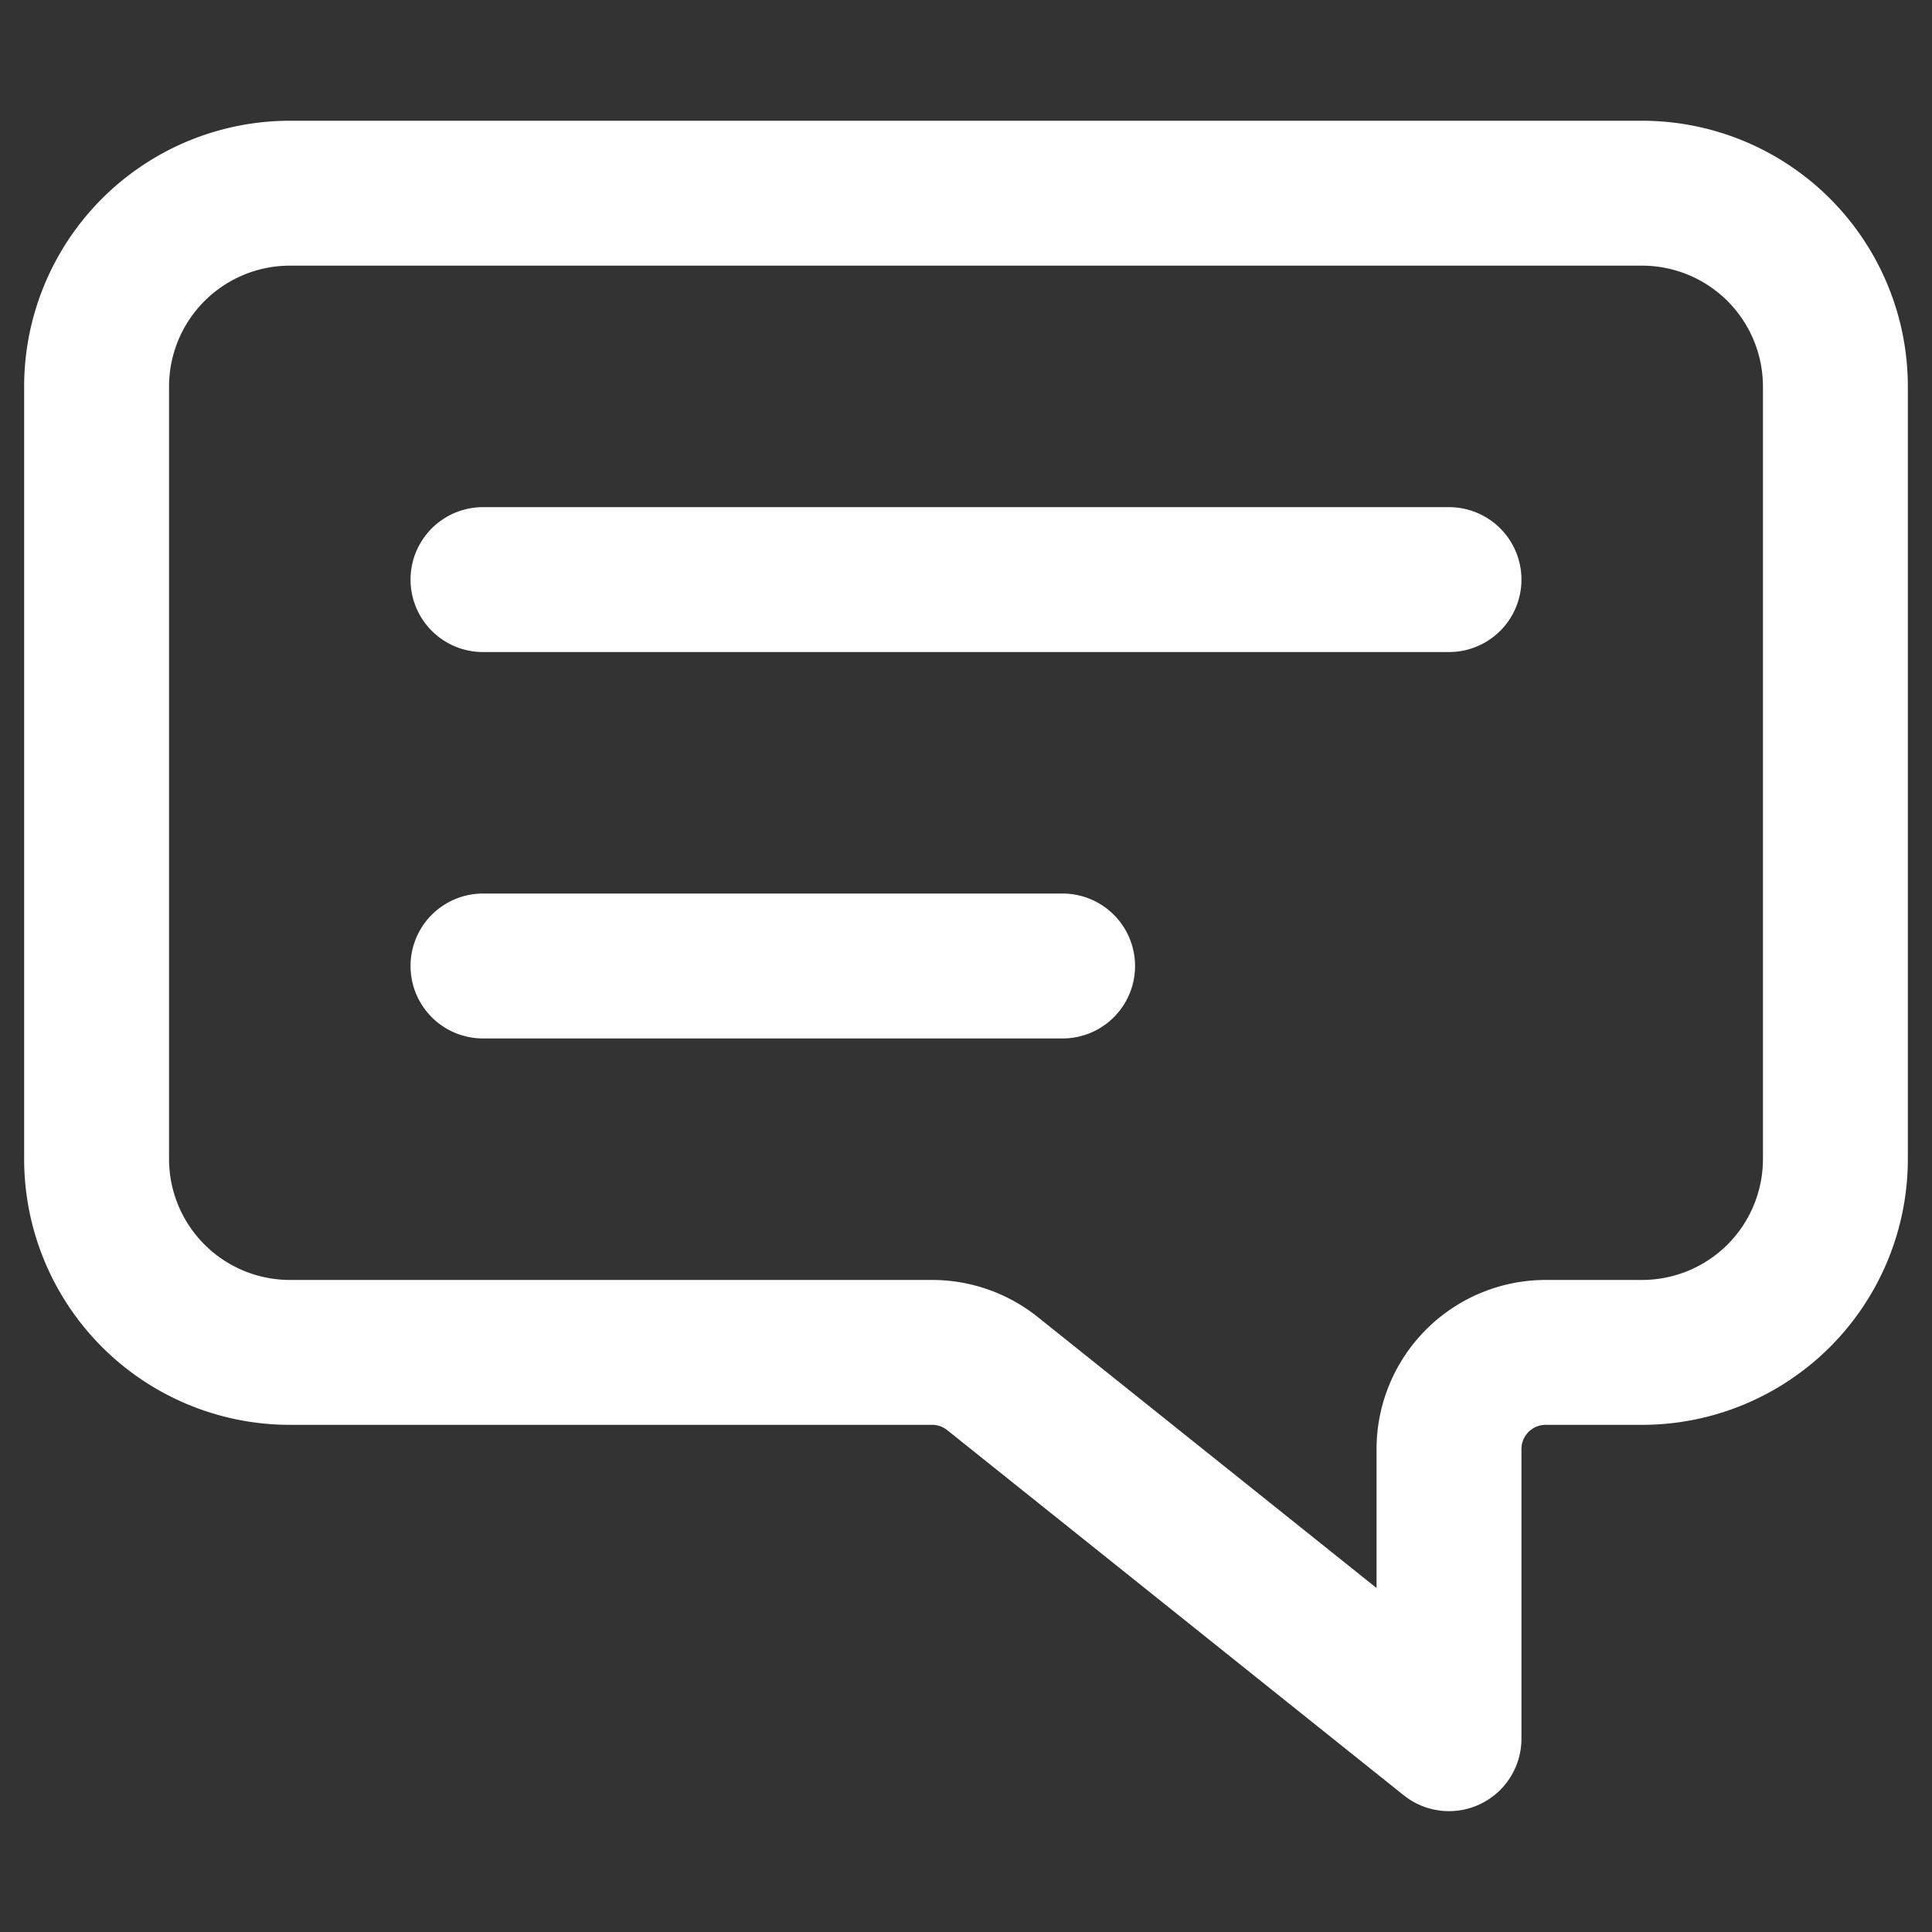
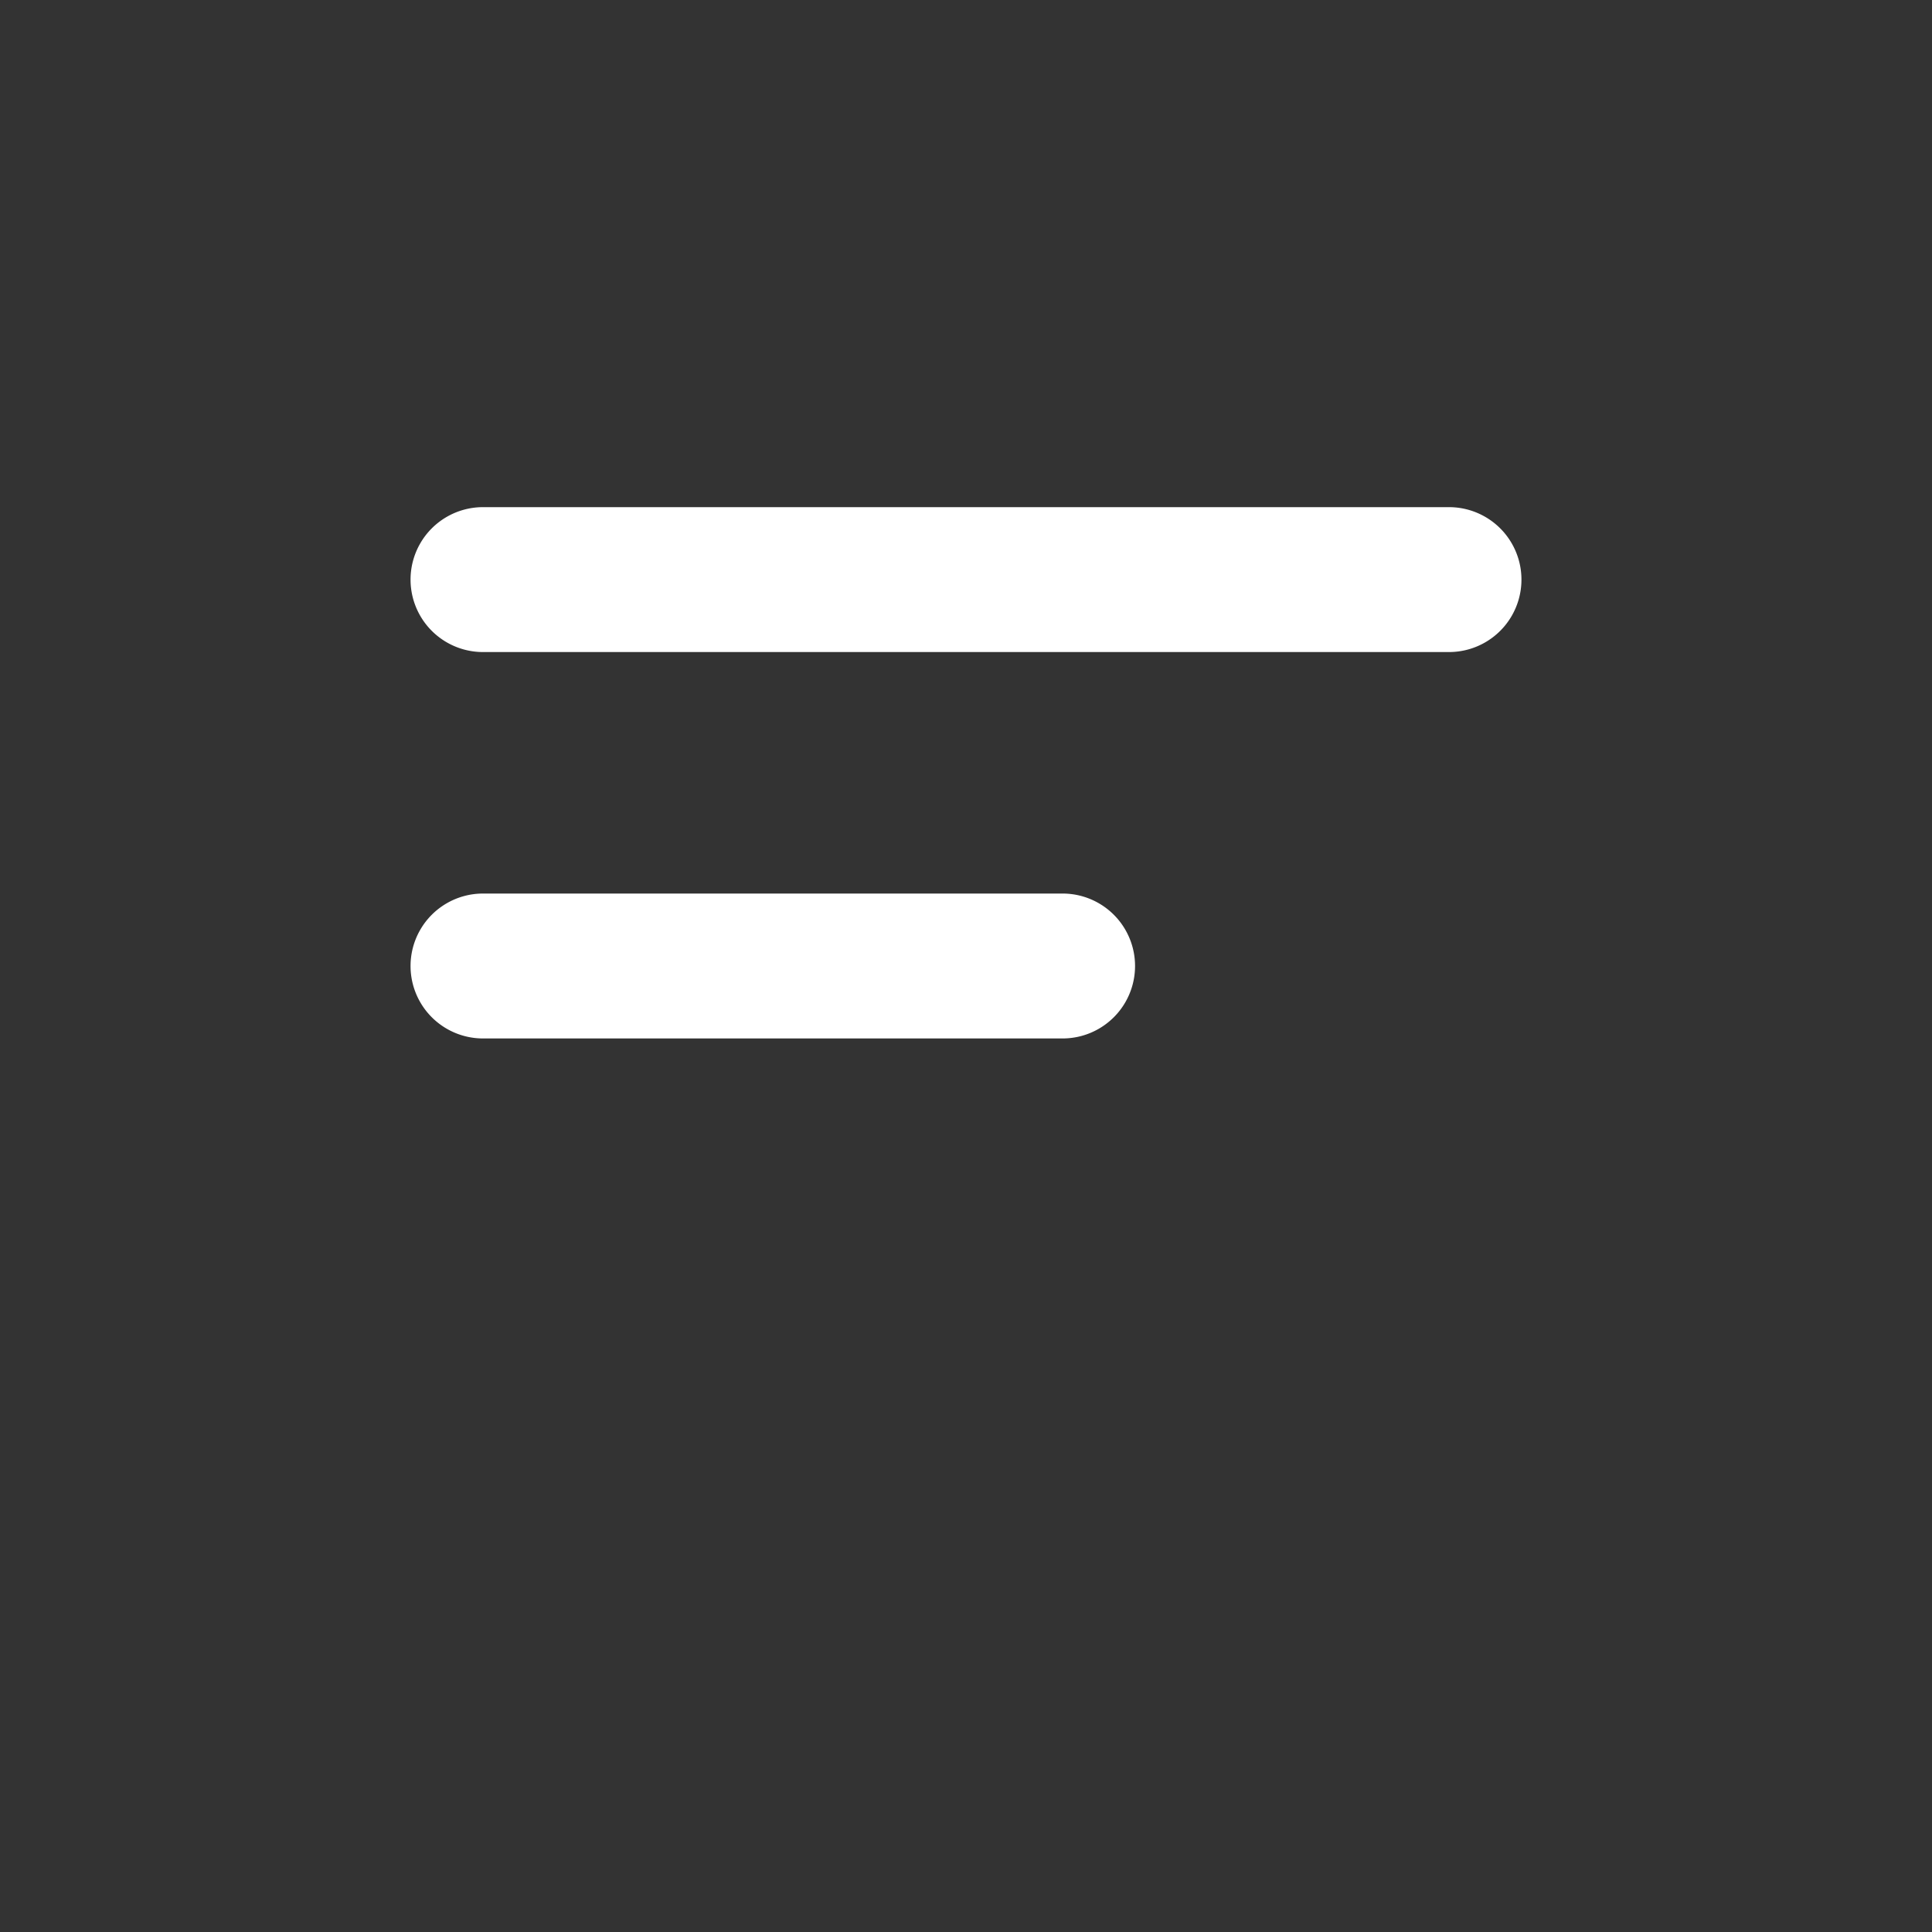
<svg xmlns="http://www.w3.org/2000/svg" id="chat_icon" width="20" height="20" viewBox="0 0 20 20">
  <rect x="0" y="0" width="20" height="20" fill="#333333" stroke="none" />
  <defs>
    <clipPath id="clip-path">
      <rect id="Rechteck_36" data-name="Rechteck 36" width="19.5" height="17.5" fill="#fff" />
    </clipPath>
  </defs>
  <g id="Rechteck_37" data-name="Rechteck 37" fill="#fff" stroke="#707070" stroke-width="1" opacity="0">
    <rect width="20" height="20" stroke="none" />
-     <rect x="0.5" y="0.5" width="19" height="19" fill="none" />
  </g>
  <g id="Gruppe_74" data-name="Gruppe 74" transform="translate(0.25 1.25)">
    <g id="Gruppe_73" data-name="Gruppe 73" clip-path="url(#clip-path)">
-       <path id="Pfad_9" data-name="Pfad 9" d="M16.75,0h-14A2.752,2.752,0,0,0,0,2.75v8A2.752,2.752,0,0,0,2.75,13.5H9.4a.251.251,0,0,1,.156.055l4.726,3.78A.75.75,0,0,0,15.5,16.75v-3a.25.25,0,0,1,.25-.25h1a2.752,2.752,0,0,0,2.75-2.75v-8A2.752,2.752,0,0,0,16.75,0M18,10.75A1.252,1.252,0,0,1,16.75,12h-1A1.752,1.752,0,0,0,14,13.75v1.439l-3.507-2.805A1.752,1.752,0,0,0,9.4,12H2.75A1.252,1.252,0,0,1,1.5,10.75v-8A1.252,1.252,0,0,1,2.75,1.5h14A1.252,1.252,0,0,1,18,2.75Z" fill="#fff" />
      <path id="Pfad_10" data-name="Pfad 10" d="M14.75,4h-10a.75.75,0,0,0,0,1.5h10a.75.75,0,0,0,0-1.5" fill="#fff" />
      <path id="Pfad_11" data-name="Pfad 11" d="M10.75,8h-6a.75.75,0,0,0,0,1.5h6a.75.75,0,0,0,0-1.5" fill="#fff" />
    </g>
  </g>
</svg>